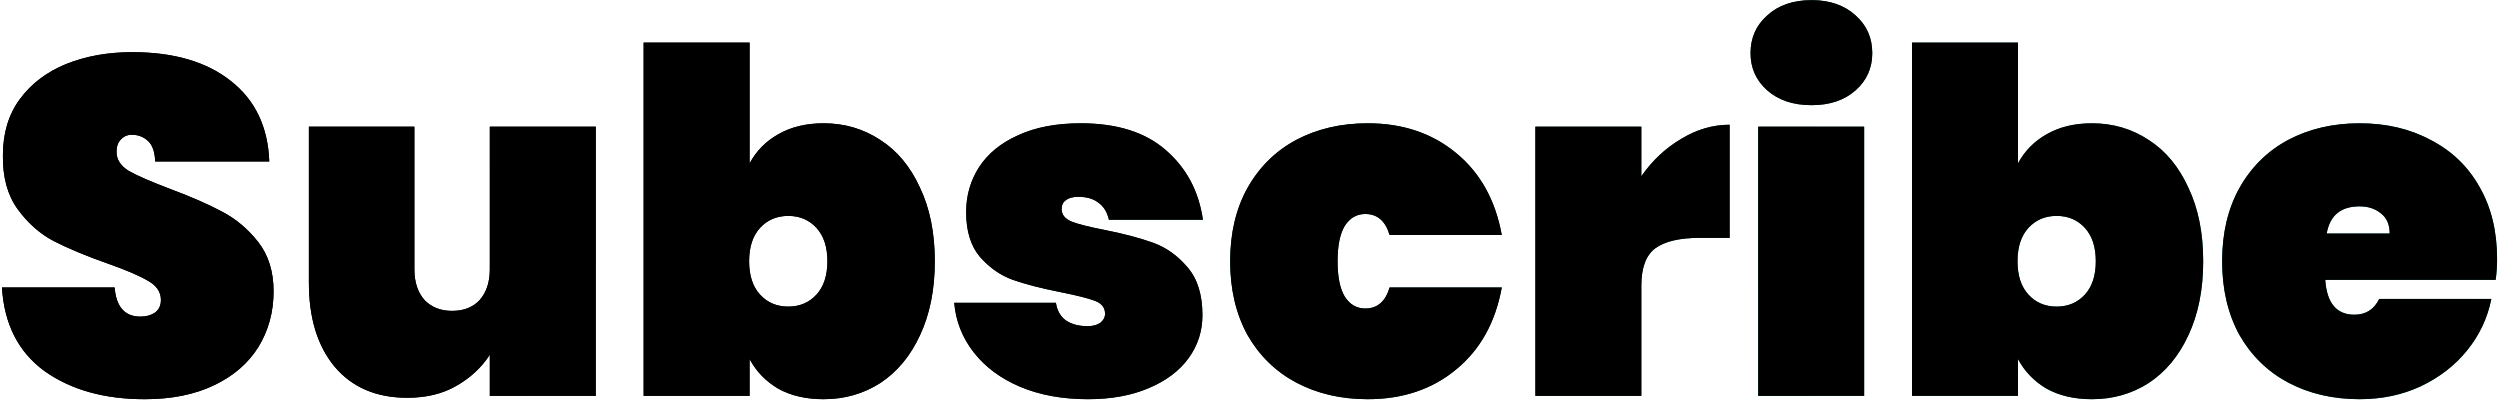
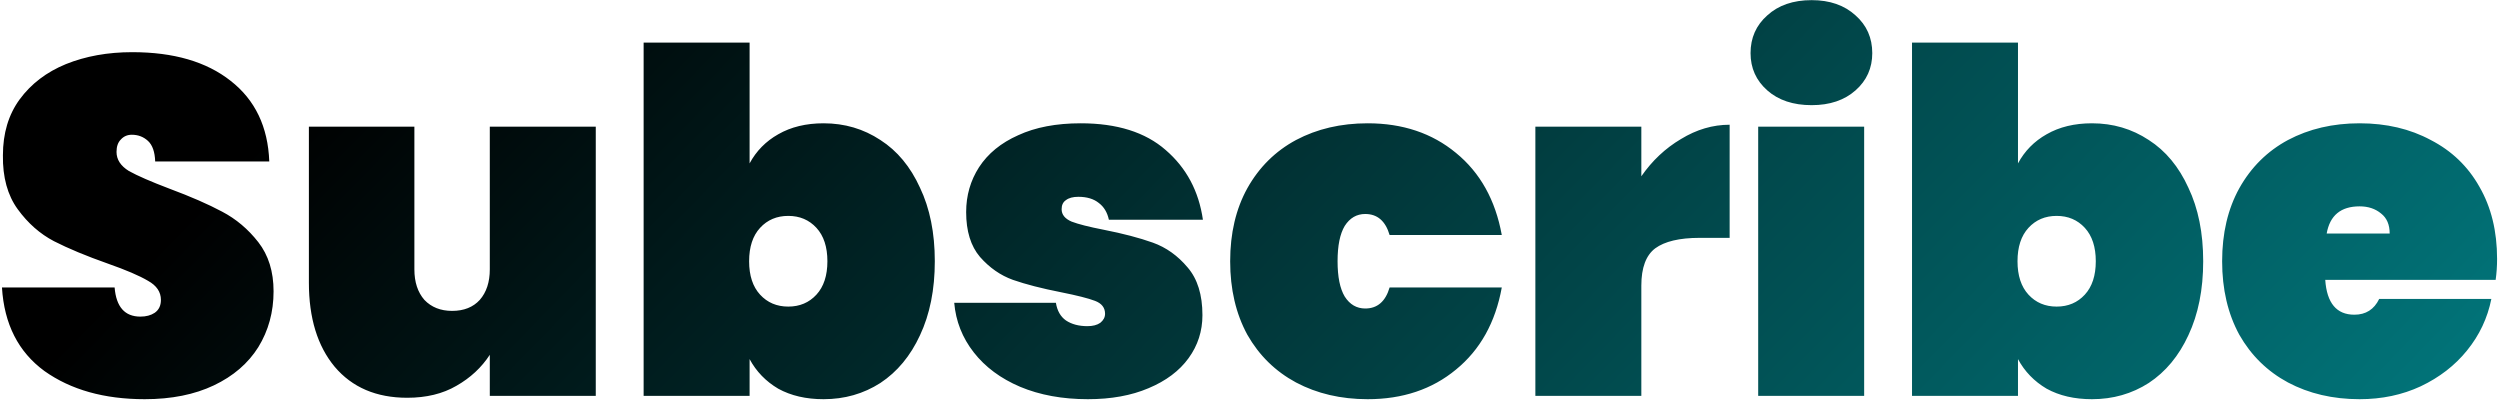
<svg xmlns="http://www.w3.org/2000/svg" width="728" height="117" viewBox="0 0 728 117" fill="none">
  <path d="M42.133 116.245C30.364 116.245 20.634 113.512 12.943 108.044C5.344 102.484 1.22 94.376 0.572 83.719H33.376C33.839 89.372 36.341 92.198 40.882 92.198C42.55 92.198 43.94 91.828 45.052 91.087C46.256 90.252 46.859 89.001 46.859 87.334C46.859 85.017 45.608 83.163 43.106 81.773C40.604 80.291 36.712 78.623 31.43 76.769C25.128 74.546 19.893 72.368 15.723 70.237C11.645 68.105 8.124 65.001 5.159 60.923C2.193 56.846 0.757 51.611 0.85 45.217C0.85 38.822 2.471 33.401 5.715 28.953C9.051 24.413 13.545 20.984 19.198 18.668C24.943 16.351 31.383 15.193 38.519 15.193C50.565 15.193 60.11 17.973 67.153 23.532C74.288 29.093 78.041 36.923 78.412 47.023H45.191C45.098 44.243 44.403 42.251 43.106 41.047C41.808 39.842 40.233 39.239 38.38 39.239C37.082 39.239 36.017 39.703 35.183 40.63C34.349 41.464 33.932 42.668 33.932 44.243C33.932 46.468 35.136 48.321 37.546 49.803C40.048 51.194 43.986 52.908 49.361 54.947C55.569 57.263 60.666 59.487 64.651 61.618C68.728 63.75 72.249 66.715 75.215 70.514C78.18 74.314 79.663 79.086 79.663 84.832C79.663 90.855 78.18 96.276 75.215 101.094C72.249 105.82 67.94 109.527 62.288 112.214C56.635 114.902 49.917 116.245 42.133 116.245ZM173.488 36.877V115.272H142.63V103.318C140.22 107.025 136.977 110.037 132.9 112.353C128.915 114.67 124.143 115.828 118.583 115.828C109.594 115.828 102.551 112.817 97.455 106.793C92.451 100.77 89.949 92.615 89.949 82.329V36.877H120.668V78.438C120.668 82.144 121.641 85.109 123.587 87.334C125.625 89.465 128.313 90.531 131.649 90.531C135.077 90.531 137.765 89.465 139.711 87.334C141.657 85.109 142.63 82.144 142.63 78.438V36.877H173.488ZM218.283 47.58C220.229 43.965 223.009 41.139 226.623 39.1C230.329 36.969 234.731 35.904 239.828 35.904C245.944 35.904 251.457 37.525 256.369 40.769C261.28 43.919 265.126 48.553 267.906 54.669C270.778 60.692 272.215 67.827 272.215 76.075C272.215 84.322 270.778 91.504 267.906 97.62C265.126 103.643 261.28 108.276 256.369 111.519C251.457 114.67 245.944 116.245 239.828 116.245C234.731 116.245 230.329 115.226 226.623 113.187C223.009 111.056 220.229 108.183 218.283 104.569V115.272H187.425V12.412H218.283V47.58ZM240.94 76.075C240.94 71.904 239.874 68.661 237.743 66.344C235.611 64.028 232.878 62.87 229.542 62.87C226.206 62.87 223.472 64.028 221.341 66.344C219.209 68.661 218.144 71.904 218.144 76.075C218.144 80.245 219.209 83.488 221.341 85.805C223.472 88.121 226.206 89.279 229.542 89.279C232.878 89.279 235.611 88.121 237.743 85.805C239.874 83.488 240.94 80.245 240.94 76.075ZM316.79 116.245C309.377 116.245 302.798 115.041 297.052 112.631C291.4 110.222 286.905 106.886 283.569 102.623C280.233 98.361 278.334 93.542 277.87 88.168H307.477C307.848 90.484 308.821 92.198 310.396 93.311C312.064 94.422 314.149 94.978 316.651 94.978C318.227 94.978 319.478 94.654 320.404 94.005C321.331 93.264 321.794 92.384 321.794 91.365C321.794 89.604 320.821 88.353 318.875 87.612C316.929 86.87 313.64 86.036 309.006 85.109C303.354 83.998 298.674 82.793 294.967 81.496C291.353 80.198 288.156 77.974 285.376 74.823C282.689 71.673 281.345 67.317 281.345 61.758C281.345 56.939 282.596 52.584 285.098 48.691C287.693 44.707 291.492 41.602 296.496 39.379C301.5 37.062 307.57 35.904 314.705 35.904C325.269 35.904 333.517 38.498 339.447 43.688C345.471 48.877 349.085 55.642 350.289 63.981H322.906C322.443 61.85 321.47 60.228 319.987 59.117C318.505 57.912 316.512 57.309 314.01 57.309C312.435 57.309 311.23 57.634 310.396 58.282C309.562 58.839 309.145 59.719 309.145 60.923C309.145 62.499 310.118 63.703 312.064 64.537C314.01 65.279 317.115 66.067 321.377 66.9C327.03 68.013 331.802 69.263 335.694 70.653C339.586 72.043 342.969 74.453 345.841 77.882C348.714 81.218 350.15 85.851 350.15 91.781C350.15 96.415 348.807 100.585 346.119 104.291C343.432 107.998 339.54 110.917 334.443 113.048C329.439 115.18 323.555 116.245 316.79 116.245ZM358.226 76.075C358.226 67.92 359.894 60.831 363.23 54.807C366.659 48.691 371.385 44.012 377.408 40.769C383.524 37.525 390.474 35.904 398.258 35.904C408.452 35.904 417.023 38.776 423.973 44.522C431.016 50.267 435.464 58.236 437.317 68.43H404.652C403.448 64.352 401.085 62.313 397.563 62.313C395.061 62.313 393.069 63.472 391.586 65.788C390.196 68.105 389.501 71.534 389.501 76.075C389.501 80.615 390.196 84.044 391.586 86.361C393.069 88.677 395.061 89.835 397.563 89.835C401.085 89.835 403.448 87.797 404.652 83.719H437.317C435.464 93.913 431.016 101.882 423.973 107.627C417.023 113.373 408.452 116.245 398.258 116.245C390.474 116.245 383.524 114.624 377.408 111.38C371.385 108.137 366.659 103.504 363.23 97.481C359.894 91.365 358.226 84.229 358.226 76.075ZM477.957 51.333C481.108 46.792 484.954 43.178 489.494 40.49C494.035 37.711 498.761 36.321 503.672 36.321V69.263H494.915C489.077 69.263 484.768 70.283 481.988 72.322C479.301 74.36 477.957 77.974 477.957 83.163V115.272H447.099V36.877H477.957V51.333ZM527.552 30.622C522.178 30.622 517.869 29.185 514.625 26.312C511.382 23.44 509.76 19.826 509.76 15.47C509.76 11.023 511.382 7.362 514.625 4.489C517.869 1.524 522.178 0.041 527.552 0.041C532.834 0.041 537.097 1.524 540.34 4.489C543.584 7.362 545.205 11.023 545.205 15.47C545.205 19.826 543.584 23.44 540.34 26.312C537.097 29.185 532.834 30.622 527.552 30.622ZM542.842 36.877V115.272H511.984V36.877H542.842ZM587.637 47.58C589.583 43.965 592.363 41.139 595.977 39.1C599.684 36.969 604.085 35.904 609.182 35.904C615.298 35.904 620.812 37.525 625.723 40.769C630.634 43.919 634.48 48.553 637.26 54.669C640.133 60.692 641.569 67.827 641.569 76.075C641.569 84.322 640.133 91.504 637.26 97.62C634.48 103.643 630.634 108.276 625.723 111.519C620.812 114.67 615.298 116.245 609.182 116.245C604.085 116.245 599.684 115.226 595.977 113.187C592.363 111.056 589.583 108.183 587.637 104.569V115.272H556.779V12.412H587.637V47.58ZM610.294 76.075C610.294 71.904 609.228 68.661 607.097 66.344C604.966 64.028 602.232 62.87 598.896 62.87C595.56 62.87 592.826 64.028 590.695 66.344C588.564 68.661 587.498 71.904 587.498 76.075C587.498 80.245 588.564 83.488 590.695 85.805C592.826 88.121 595.56 89.279 598.896 89.279C602.232 89.279 604.966 88.121 607.097 85.805C609.228 83.488 610.294 80.245 610.294 76.075ZM727.15 75.379C727.15 77.511 727.011 79.549 726.733 81.496H677.11C677.573 88.26 680.399 91.642 685.589 91.642C688.925 91.642 691.334 90.114 692.817 87.055H725.482C724.37 92.615 722.007 97.62 718.393 102.067C714.871 106.423 710.377 109.898 704.91 112.492C699.535 114.994 693.604 116.245 687.118 116.245C679.334 116.245 672.384 114.624 666.268 111.38C660.244 108.137 655.518 103.504 652.09 97.481C648.754 91.365 647.086 84.229 647.086 76.075C647.086 67.92 648.754 60.831 652.09 54.807C655.518 48.691 660.244 44.012 666.268 40.769C672.384 37.525 679.334 35.904 687.118 35.904C694.902 35.904 701.805 37.525 707.829 40.769C713.945 43.919 718.671 48.46 722.007 54.391C725.435 60.321 727.15 67.317 727.15 75.379ZM695.875 68.013C695.875 65.418 695.041 63.472 693.373 62.175C691.705 60.785 689.62 60.09 687.118 60.09C681.65 60.09 678.453 62.73 677.527 68.013H695.875Z" fill="url(#paint0_linear_783_7044)" />
-   <path d="M42.133 116.245C30.364 116.245 20.634 113.512 12.943 108.044C5.344 102.484 1.22 94.376 0.572 83.719H33.376C33.839 89.372 36.341 92.198 40.882 92.198C42.55 92.198 43.94 91.828 45.052 91.087C46.256 90.252 46.859 89.001 46.859 87.334C46.859 85.017 45.608 83.163 43.106 81.773C40.604 80.291 36.712 78.623 31.43 76.769C25.128 74.546 19.893 72.368 15.723 70.237C11.645 68.105 8.124 65.001 5.159 60.923C2.193 56.846 0.757 51.611 0.85 45.217C0.85 38.822 2.471 33.401 5.715 28.953C9.051 24.413 13.545 20.984 19.198 18.668C24.943 16.351 31.383 15.193 38.519 15.193C50.565 15.193 60.11 17.973 67.153 23.532C74.288 29.093 78.041 36.923 78.412 47.023H45.191C45.098 44.243 44.403 42.251 43.106 41.047C41.808 39.842 40.233 39.239 38.38 39.239C37.082 39.239 36.017 39.703 35.183 40.63C34.349 41.464 33.932 42.668 33.932 44.243C33.932 46.468 35.136 48.321 37.546 49.803C40.048 51.194 43.986 52.908 49.361 54.947C55.569 57.263 60.666 59.487 64.651 61.618C68.728 63.75 72.249 66.715 75.215 70.514C78.18 74.314 79.663 79.086 79.663 84.832C79.663 90.855 78.18 96.276 75.215 101.094C72.249 105.82 67.94 109.527 62.288 112.214C56.635 114.902 49.917 116.245 42.133 116.245ZM173.488 36.877V115.272H142.63V103.318C140.22 107.025 136.977 110.037 132.9 112.353C128.915 114.67 124.143 115.828 118.583 115.828C109.594 115.828 102.551 112.817 97.455 106.793C92.451 100.77 89.949 92.615 89.949 82.329V36.877H120.668V78.438C120.668 82.144 121.641 85.109 123.587 87.334C125.625 89.465 128.313 90.531 131.649 90.531C135.077 90.531 137.765 89.465 139.711 87.334C141.657 85.109 142.63 82.144 142.63 78.438V36.877H173.488ZM218.283 47.58C220.229 43.965 223.009 41.139 226.623 39.1C230.329 36.969 234.731 35.904 239.828 35.904C245.944 35.904 251.457 37.525 256.369 40.769C261.28 43.919 265.126 48.553 267.906 54.669C270.778 60.692 272.215 67.827 272.215 76.075C272.215 84.322 270.778 91.504 267.906 97.62C265.126 103.643 261.28 108.276 256.369 111.519C251.457 114.67 245.944 116.245 239.828 116.245C234.731 116.245 230.329 115.226 226.623 113.187C223.009 111.056 220.229 108.183 218.283 104.569V115.272H187.425V12.412H218.283V47.58ZM240.94 76.075C240.94 71.904 239.874 68.661 237.743 66.344C235.611 64.028 232.878 62.87 229.542 62.87C226.206 62.87 223.472 64.028 221.341 66.344C219.209 68.661 218.144 71.904 218.144 76.075C218.144 80.245 219.209 83.488 221.341 85.805C223.472 88.121 226.206 89.279 229.542 89.279C232.878 89.279 235.611 88.121 237.743 85.805C239.874 83.488 240.94 80.245 240.94 76.075ZM316.79 116.245C309.377 116.245 302.798 115.041 297.052 112.631C291.4 110.222 286.905 106.886 283.569 102.623C280.233 98.361 278.334 93.542 277.87 88.168H307.477C307.848 90.484 308.821 92.198 310.396 93.311C312.064 94.422 314.149 94.978 316.651 94.978C318.227 94.978 319.478 94.654 320.404 94.005C321.331 93.264 321.794 92.384 321.794 91.365C321.794 89.604 320.821 88.353 318.875 87.612C316.929 86.87 313.64 86.036 309.006 85.109C303.354 83.998 298.674 82.793 294.967 81.496C291.353 80.198 288.156 77.974 285.376 74.823C282.689 71.673 281.345 67.317 281.345 61.758C281.345 56.939 282.596 52.584 285.098 48.691C287.693 44.707 291.492 41.602 296.496 39.379C301.5 37.062 307.57 35.904 314.705 35.904C325.269 35.904 333.517 38.498 339.447 43.688C345.471 48.877 349.085 55.642 350.289 63.981H322.906C322.443 61.85 321.47 60.228 319.987 59.117C318.505 57.912 316.512 57.309 314.01 57.309C312.435 57.309 311.23 57.634 310.396 58.282C309.562 58.839 309.145 59.719 309.145 60.923C309.145 62.499 310.118 63.703 312.064 64.537C314.01 65.279 317.115 66.067 321.377 66.9C327.03 68.013 331.802 69.263 335.694 70.653C339.586 72.043 342.969 74.453 345.841 77.882C348.714 81.218 350.15 85.851 350.15 91.781C350.15 96.415 348.807 100.585 346.119 104.291C343.432 107.998 339.54 110.917 334.443 113.048C329.439 115.18 323.555 116.245 316.79 116.245ZM358.226 76.075C358.226 67.92 359.894 60.831 363.23 54.807C366.659 48.691 371.385 44.012 377.408 40.769C383.524 37.525 390.474 35.904 398.258 35.904C408.452 35.904 417.023 38.776 423.973 44.522C431.016 50.267 435.464 58.236 437.317 68.43H404.652C403.448 64.352 401.085 62.313 397.563 62.313C395.061 62.313 393.069 63.472 391.586 65.788C390.196 68.105 389.501 71.534 389.501 76.075C389.501 80.615 390.196 84.044 391.586 86.361C393.069 88.677 395.061 89.835 397.563 89.835C401.085 89.835 403.448 87.797 404.652 83.719H437.317C435.464 93.913 431.016 101.882 423.973 107.627C417.023 113.373 408.452 116.245 398.258 116.245C390.474 116.245 383.524 114.624 377.408 111.38C371.385 108.137 366.659 103.504 363.23 97.481C359.894 91.365 358.226 84.229 358.226 76.075ZM477.957 51.333C481.108 46.792 484.954 43.178 489.494 40.49C494.035 37.711 498.761 36.321 503.672 36.321V69.263H494.915C489.077 69.263 484.768 70.283 481.988 72.322C479.301 74.36 477.957 77.974 477.957 83.163V115.272H447.099V36.877H477.957V51.333ZM527.552 30.622C522.178 30.622 517.869 29.185 514.625 26.312C511.382 23.44 509.76 19.826 509.76 15.47C509.76 11.023 511.382 7.362 514.625 4.489C517.869 1.524 522.178 0.041 527.552 0.041C532.834 0.041 537.097 1.524 540.34 4.489C543.584 7.362 545.205 11.023 545.205 15.47C545.205 19.826 543.584 23.44 540.34 26.312C537.097 29.185 532.834 30.622 527.552 30.622ZM542.842 36.877V115.272H511.984V36.877H542.842ZM587.637 47.58C589.583 43.965 592.363 41.139 595.977 39.1C599.684 36.969 604.085 35.904 609.182 35.904C615.298 35.904 620.812 37.525 625.723 40.769C630.634 43.919 634.48 48.553 637.26 54.669C640.133 60.692 641.569 67.827 641.569 76.075C641.569 84.322 640.133 91.504 637.26 97.62C634.48 103.643 630.634 108.276 625.723 111.519C620.812 114.67 615.298 116.245 609.182 116.245C604.085 116.245 599.684 115.226 595.977 113.187C592.363 111.056 589.583 108.183 587.637 104.569V115.272H556.779V12.412H587.637V47.58ZM610.294 76.075C610.294 71.904 609.228 68.661 607.097 66.344C604.966 64.028 602.232 62.87 598.896 62.87C595.56 62.87 592.826 64.028 590.695 66.344C588.564 68.661 587.498 71.904 587.498 76.075C587.498 80.245 588.564 83.488 590.695 85.805C592.826 88.121 595.56 89.279 598.896 89.279C602.232 89.279 604.966 88.121 607.097 85.805C609.228 83.488 610.294 80.245 610.294 76.075ZM727.15 75.379C727.15 77.511 727.011 79.549 726.733 81.496H677.11C677.573 88.26 680.399 91.642 685.589 91.642C688.925 91.642 691.334 90.114 692.817 87.055H725.482C724.37 92.615 722.007 97.62 718.393 102.067C714.871 106.423 710.377 109.898 704.91 112.492C699.535 114.994 693.604 116.245 687.118 116.245C679.334 116.245 672.384 114.624 666.268 111.38C660.244 108.137 655.518 103.504 652.09 97.481C648.754 91.365 647.086 84.229 647.086 76.075C647.086 67.92 648.754 60.831 652.09 54.807C655.518 48.691 660.244 44.012 666.268 40.769C672.384 37.525 679.334 35.904 687.118 35.904C694.902 35.904 701.805 37.525 707.829 40.769C713.945 43.919 718.671 48.46 722.007 54.391C725.435 60.321 727.15 67.317 727.15 75.379ZM695.875 68.013C695.875 65.418 695.041 63.472 693.373 62.175C691.705 60.785 689.62 60.09 687.118 60.09C681.65 60.09 678.453 62.73 677.527 68.013H695.875Z" fill="black" />
  <defs>
    <linearGradient id="paint0_linear_783_7044" x1="-673.82" y1="-1142.44" x2="862.18" y2="357.559" gradientUnits="userSpaceOnUse">
      <stop offset="0.635" />
      <stop offset="1" stop-color="#02B3BB" />
    </linearGradient>
  </defs>
</svg>